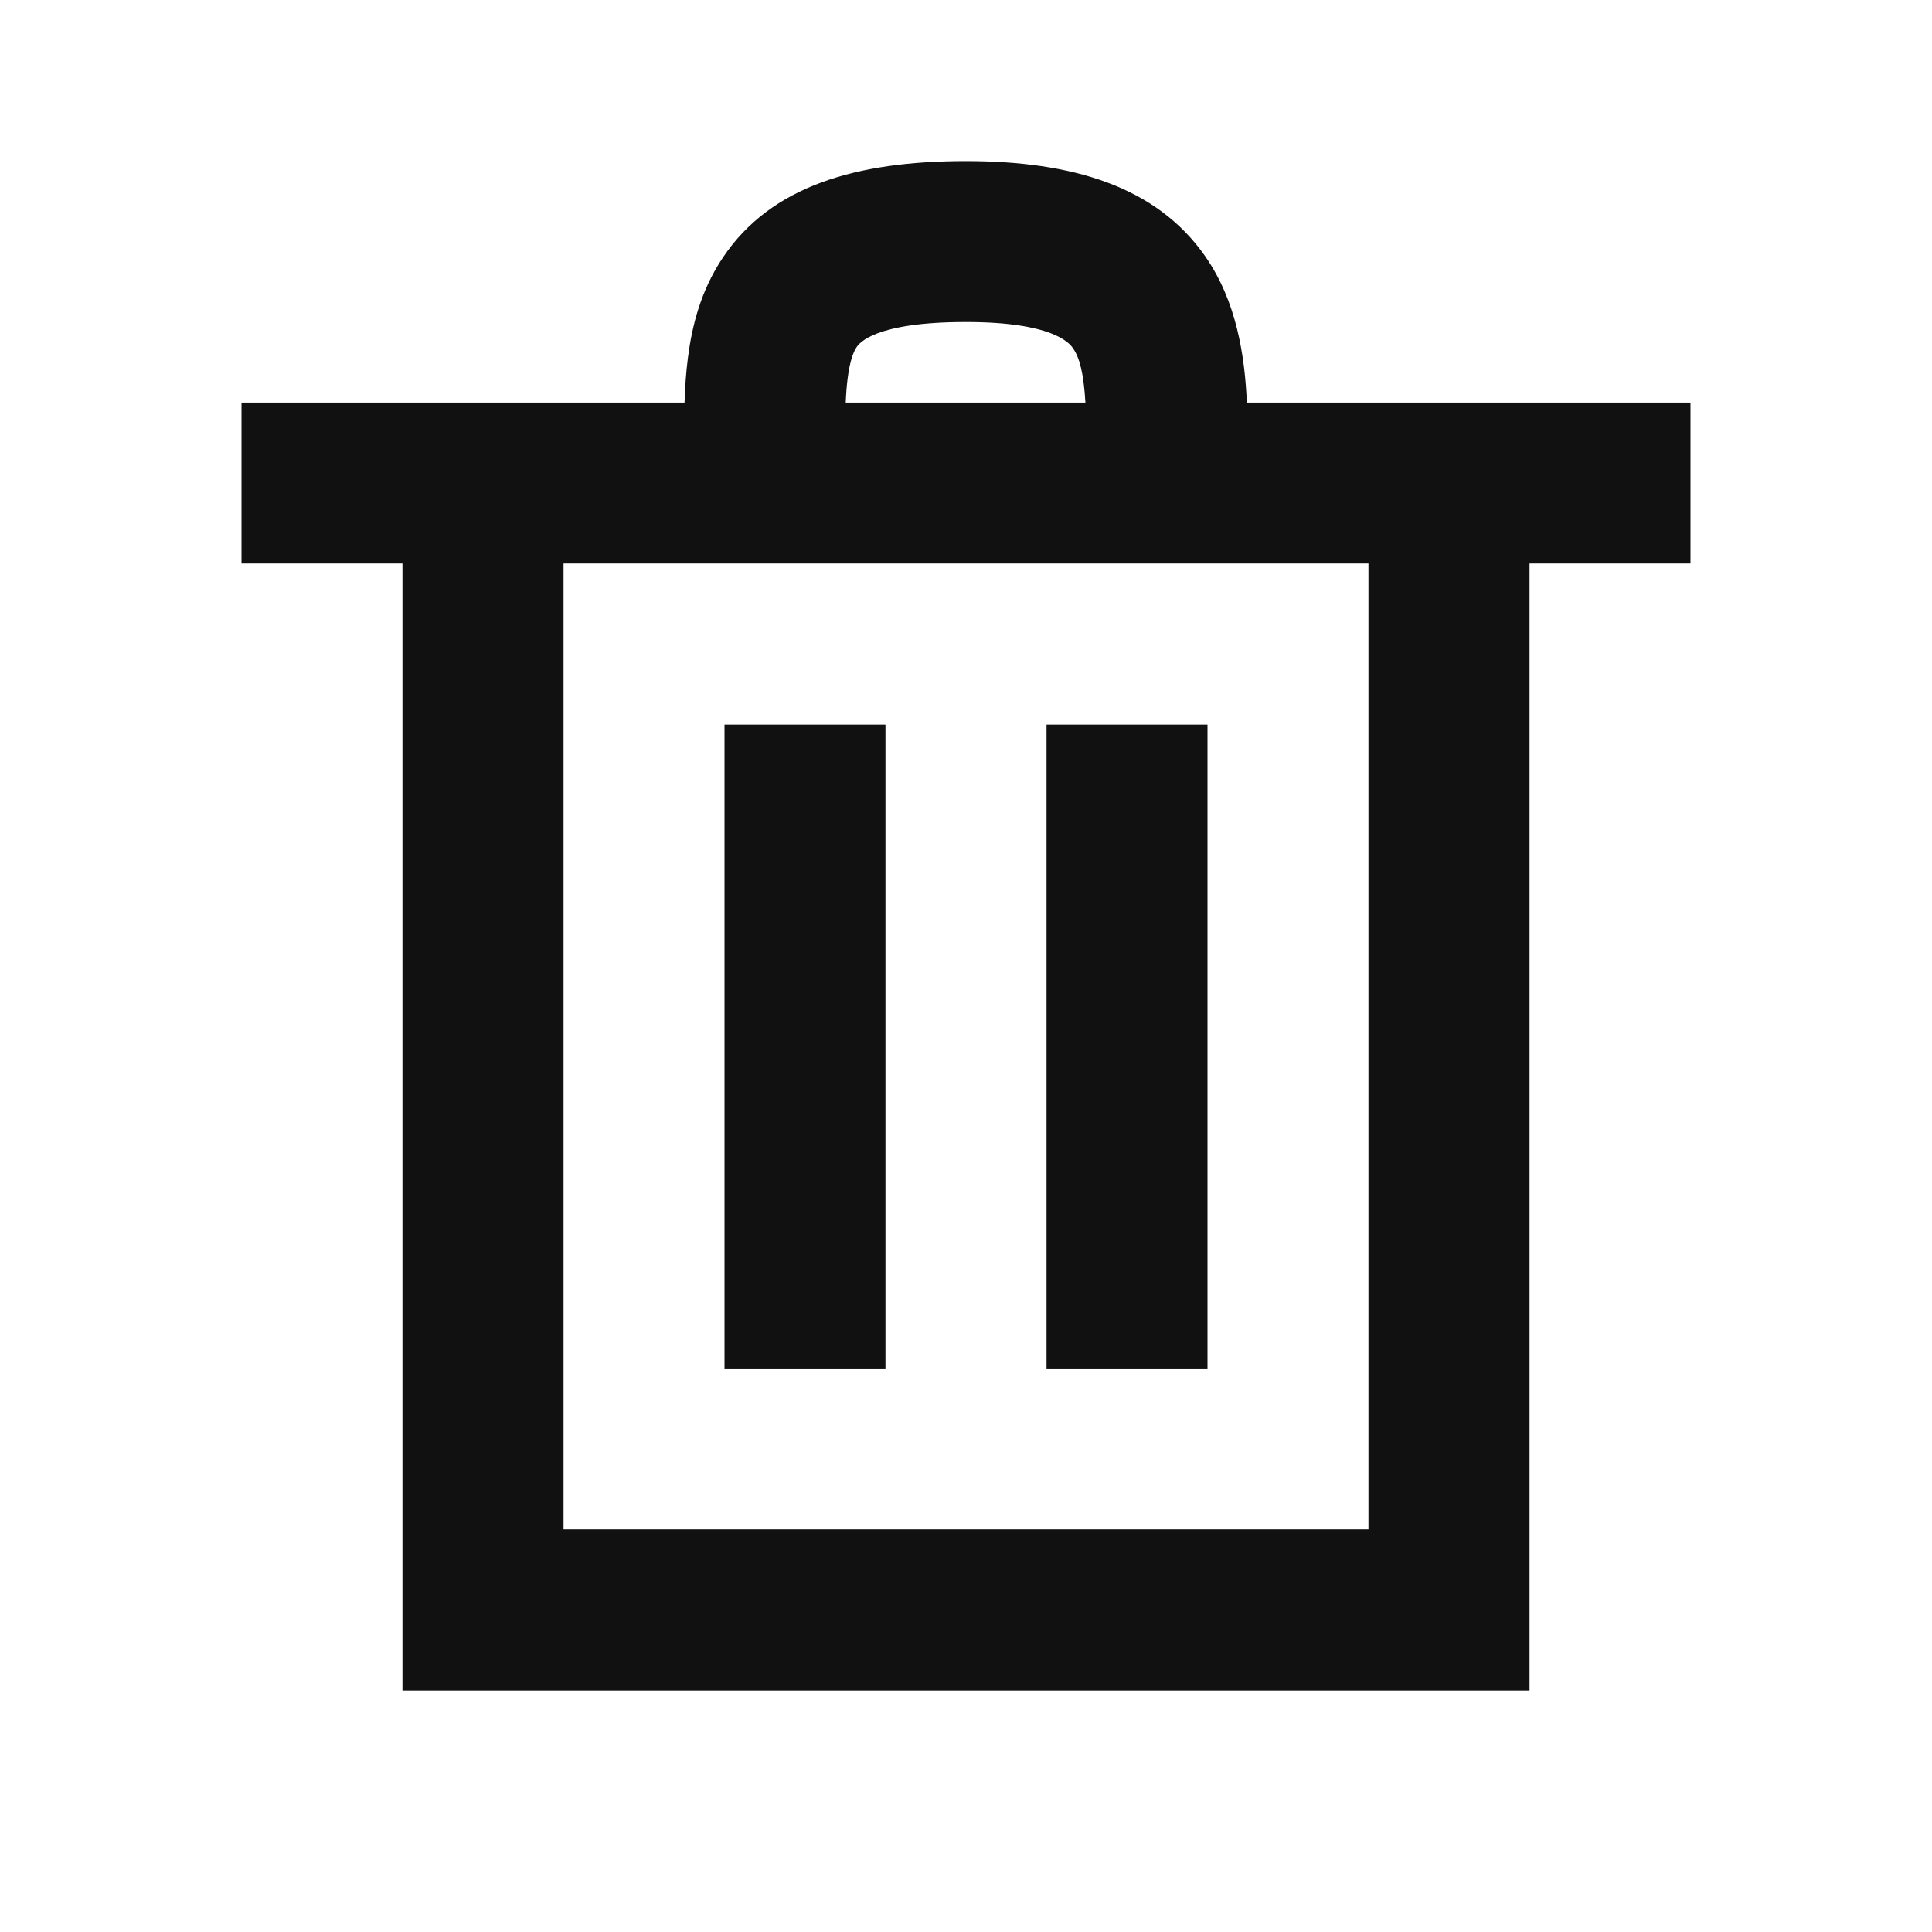
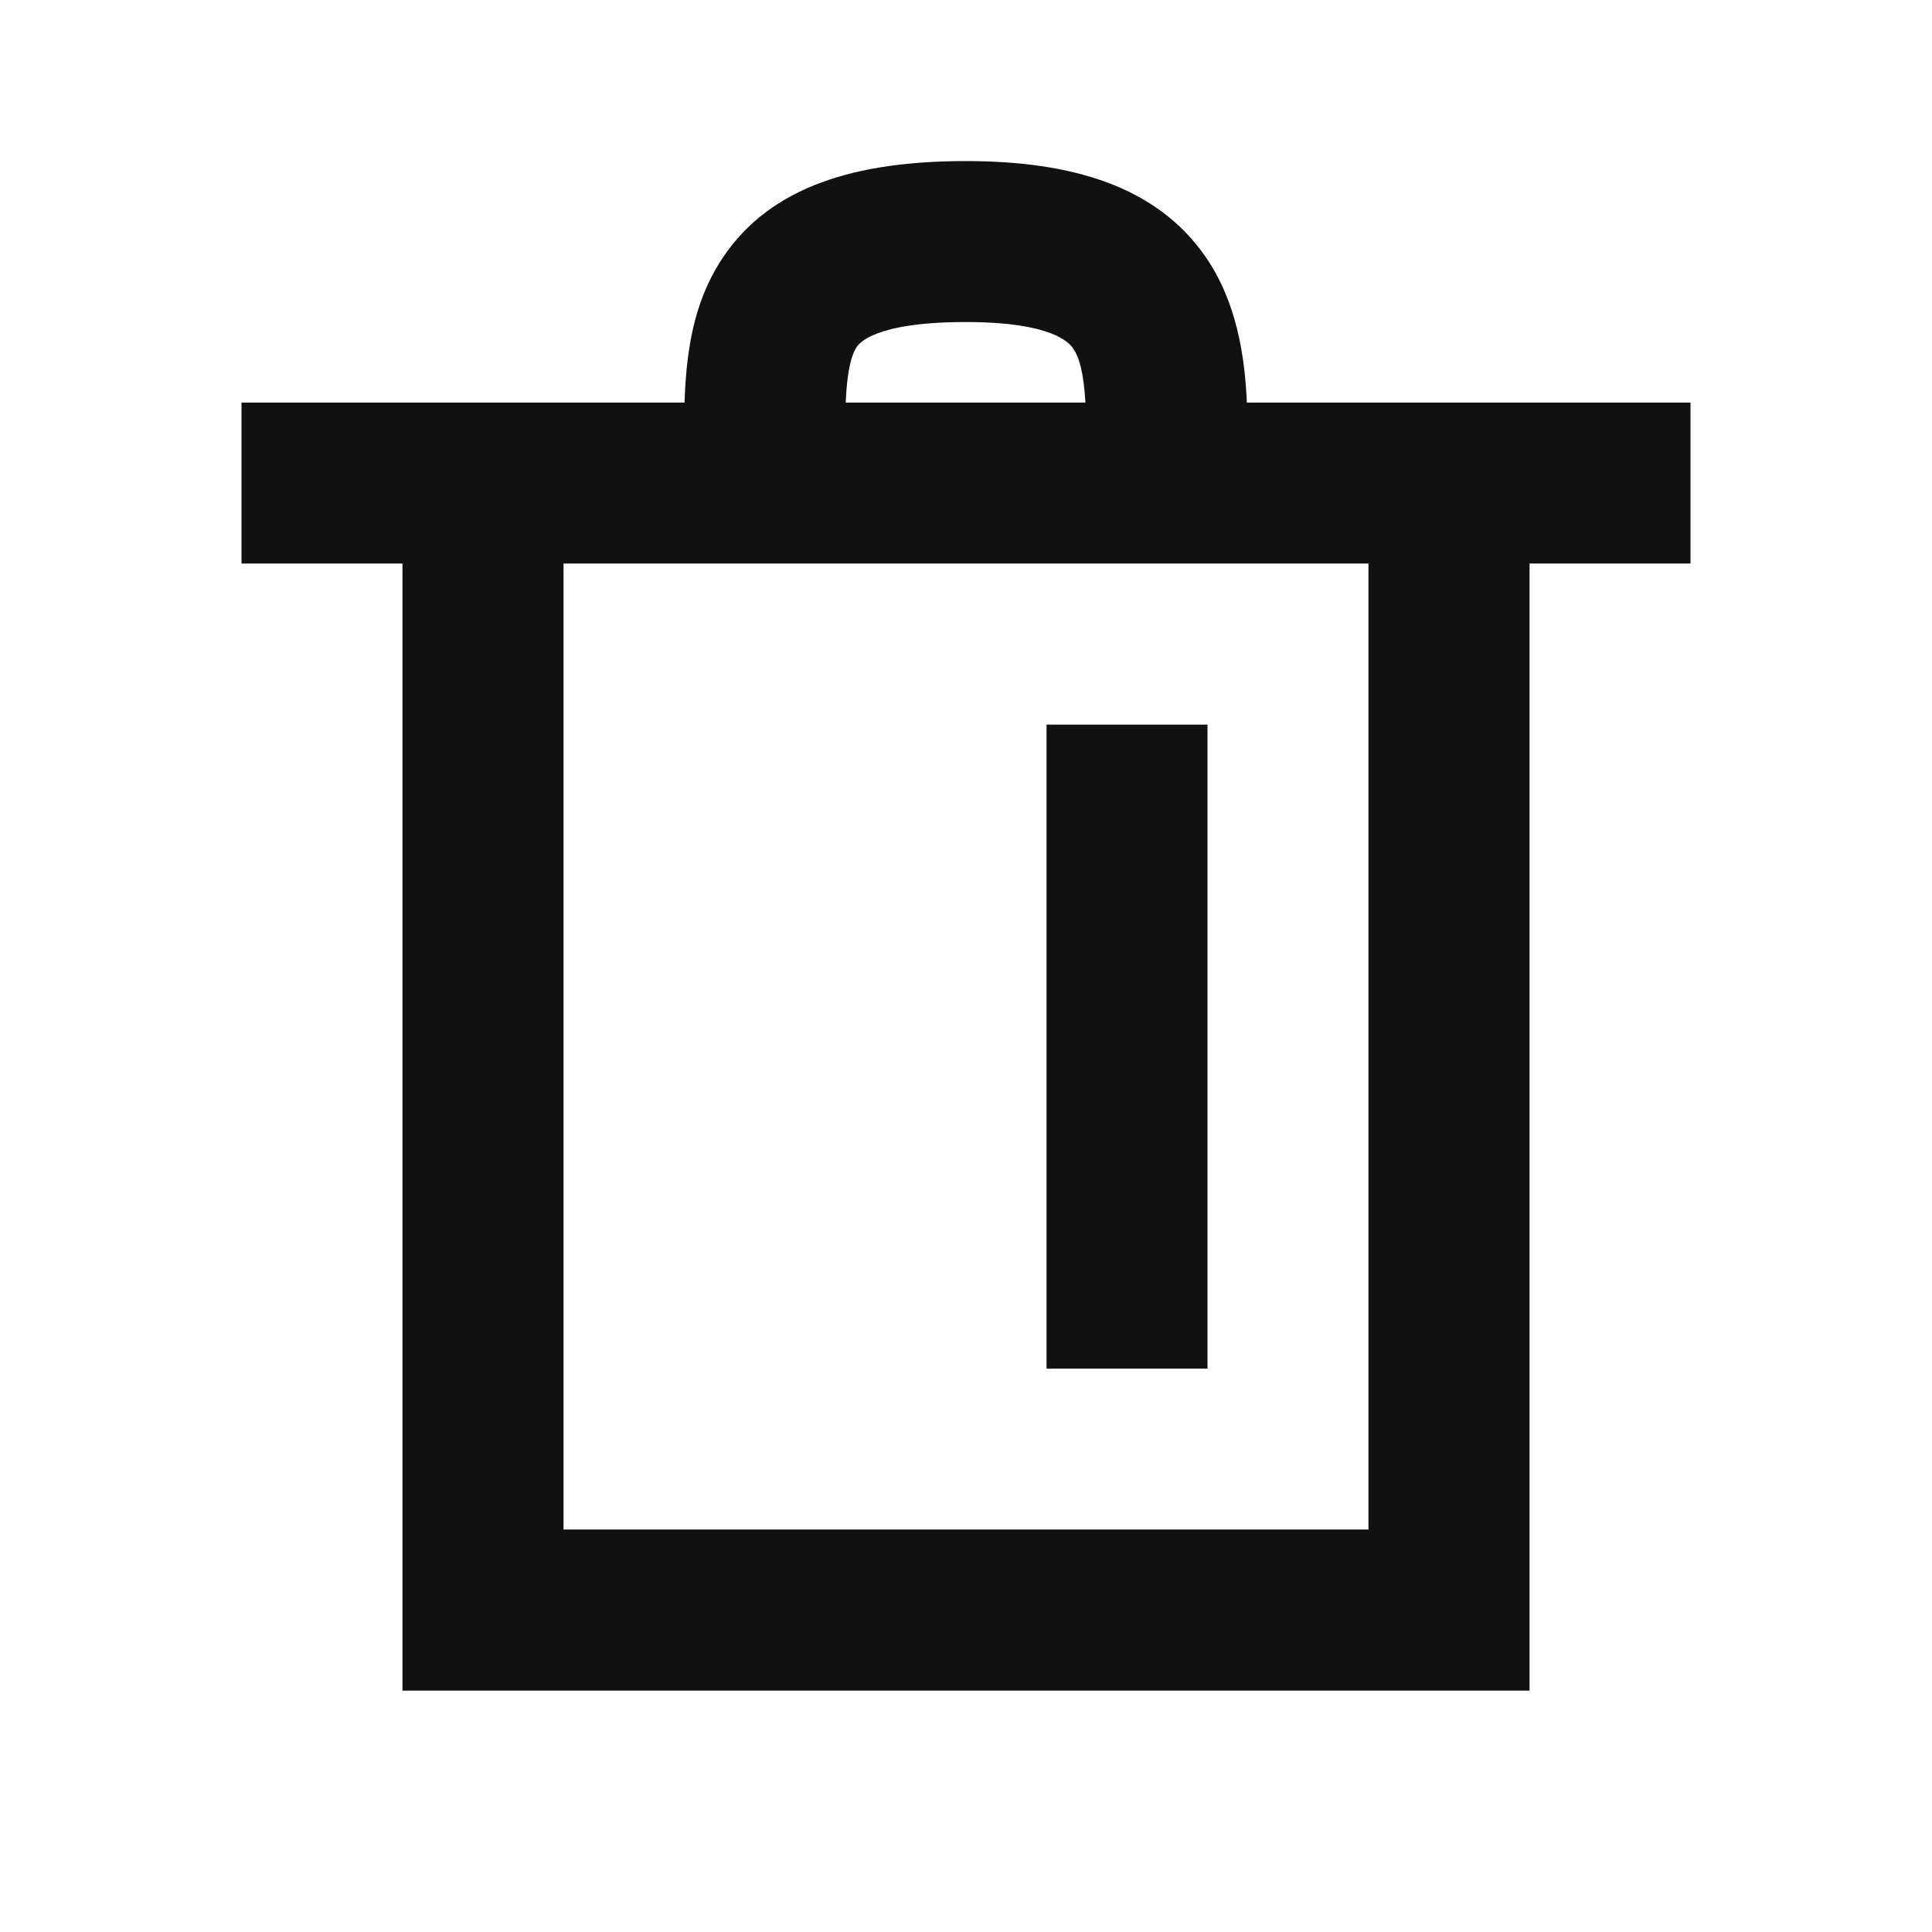
<svg xmlns="http://www.w3.org/2000/svg" width="16" height="16" viewBox="0 0 16 16" fill="none">
  <path d="M8.667 6.001H10V11.334H8.667V6.001Z" fill="#111111" />
-   <path d="M7.333 6.001H6V11.334H7.333V6.001Z" fill="#111111" />
  <path fill-rule="evenodd" clip-rule="evenodd" d="M10.326 3.334C10.309 2.949 10.242 2.497 9.98 2.121C9.577 1.544 8.881 1.334 7.999 1.334C7.097 1.334 6.386 1.538 5.988 2.131C5.803 2.405 5.73 2.703 5.697 2.963C5.681 3.086 5.673 3.211 5.669 3.334H2V4.667H3.333V14.001H12.667V4.667H14V3.334H10.326ZM7.02 3.132C7.012 3.194 7.007 3.261 7.004 3.334H8.989C8.974 3.087 8.94 2.962 8.886 2.884C8.856 2.841 8.718 2.667 7.999 2.667C7.235 2.667 7.113 2.847 7.094 2.875C7.07 2.911 7.039 2.982 7.02 3.132ZM11.333 4.667H4.667V12.667H11.333V4.667Z" fill="#111111" />
</svg>